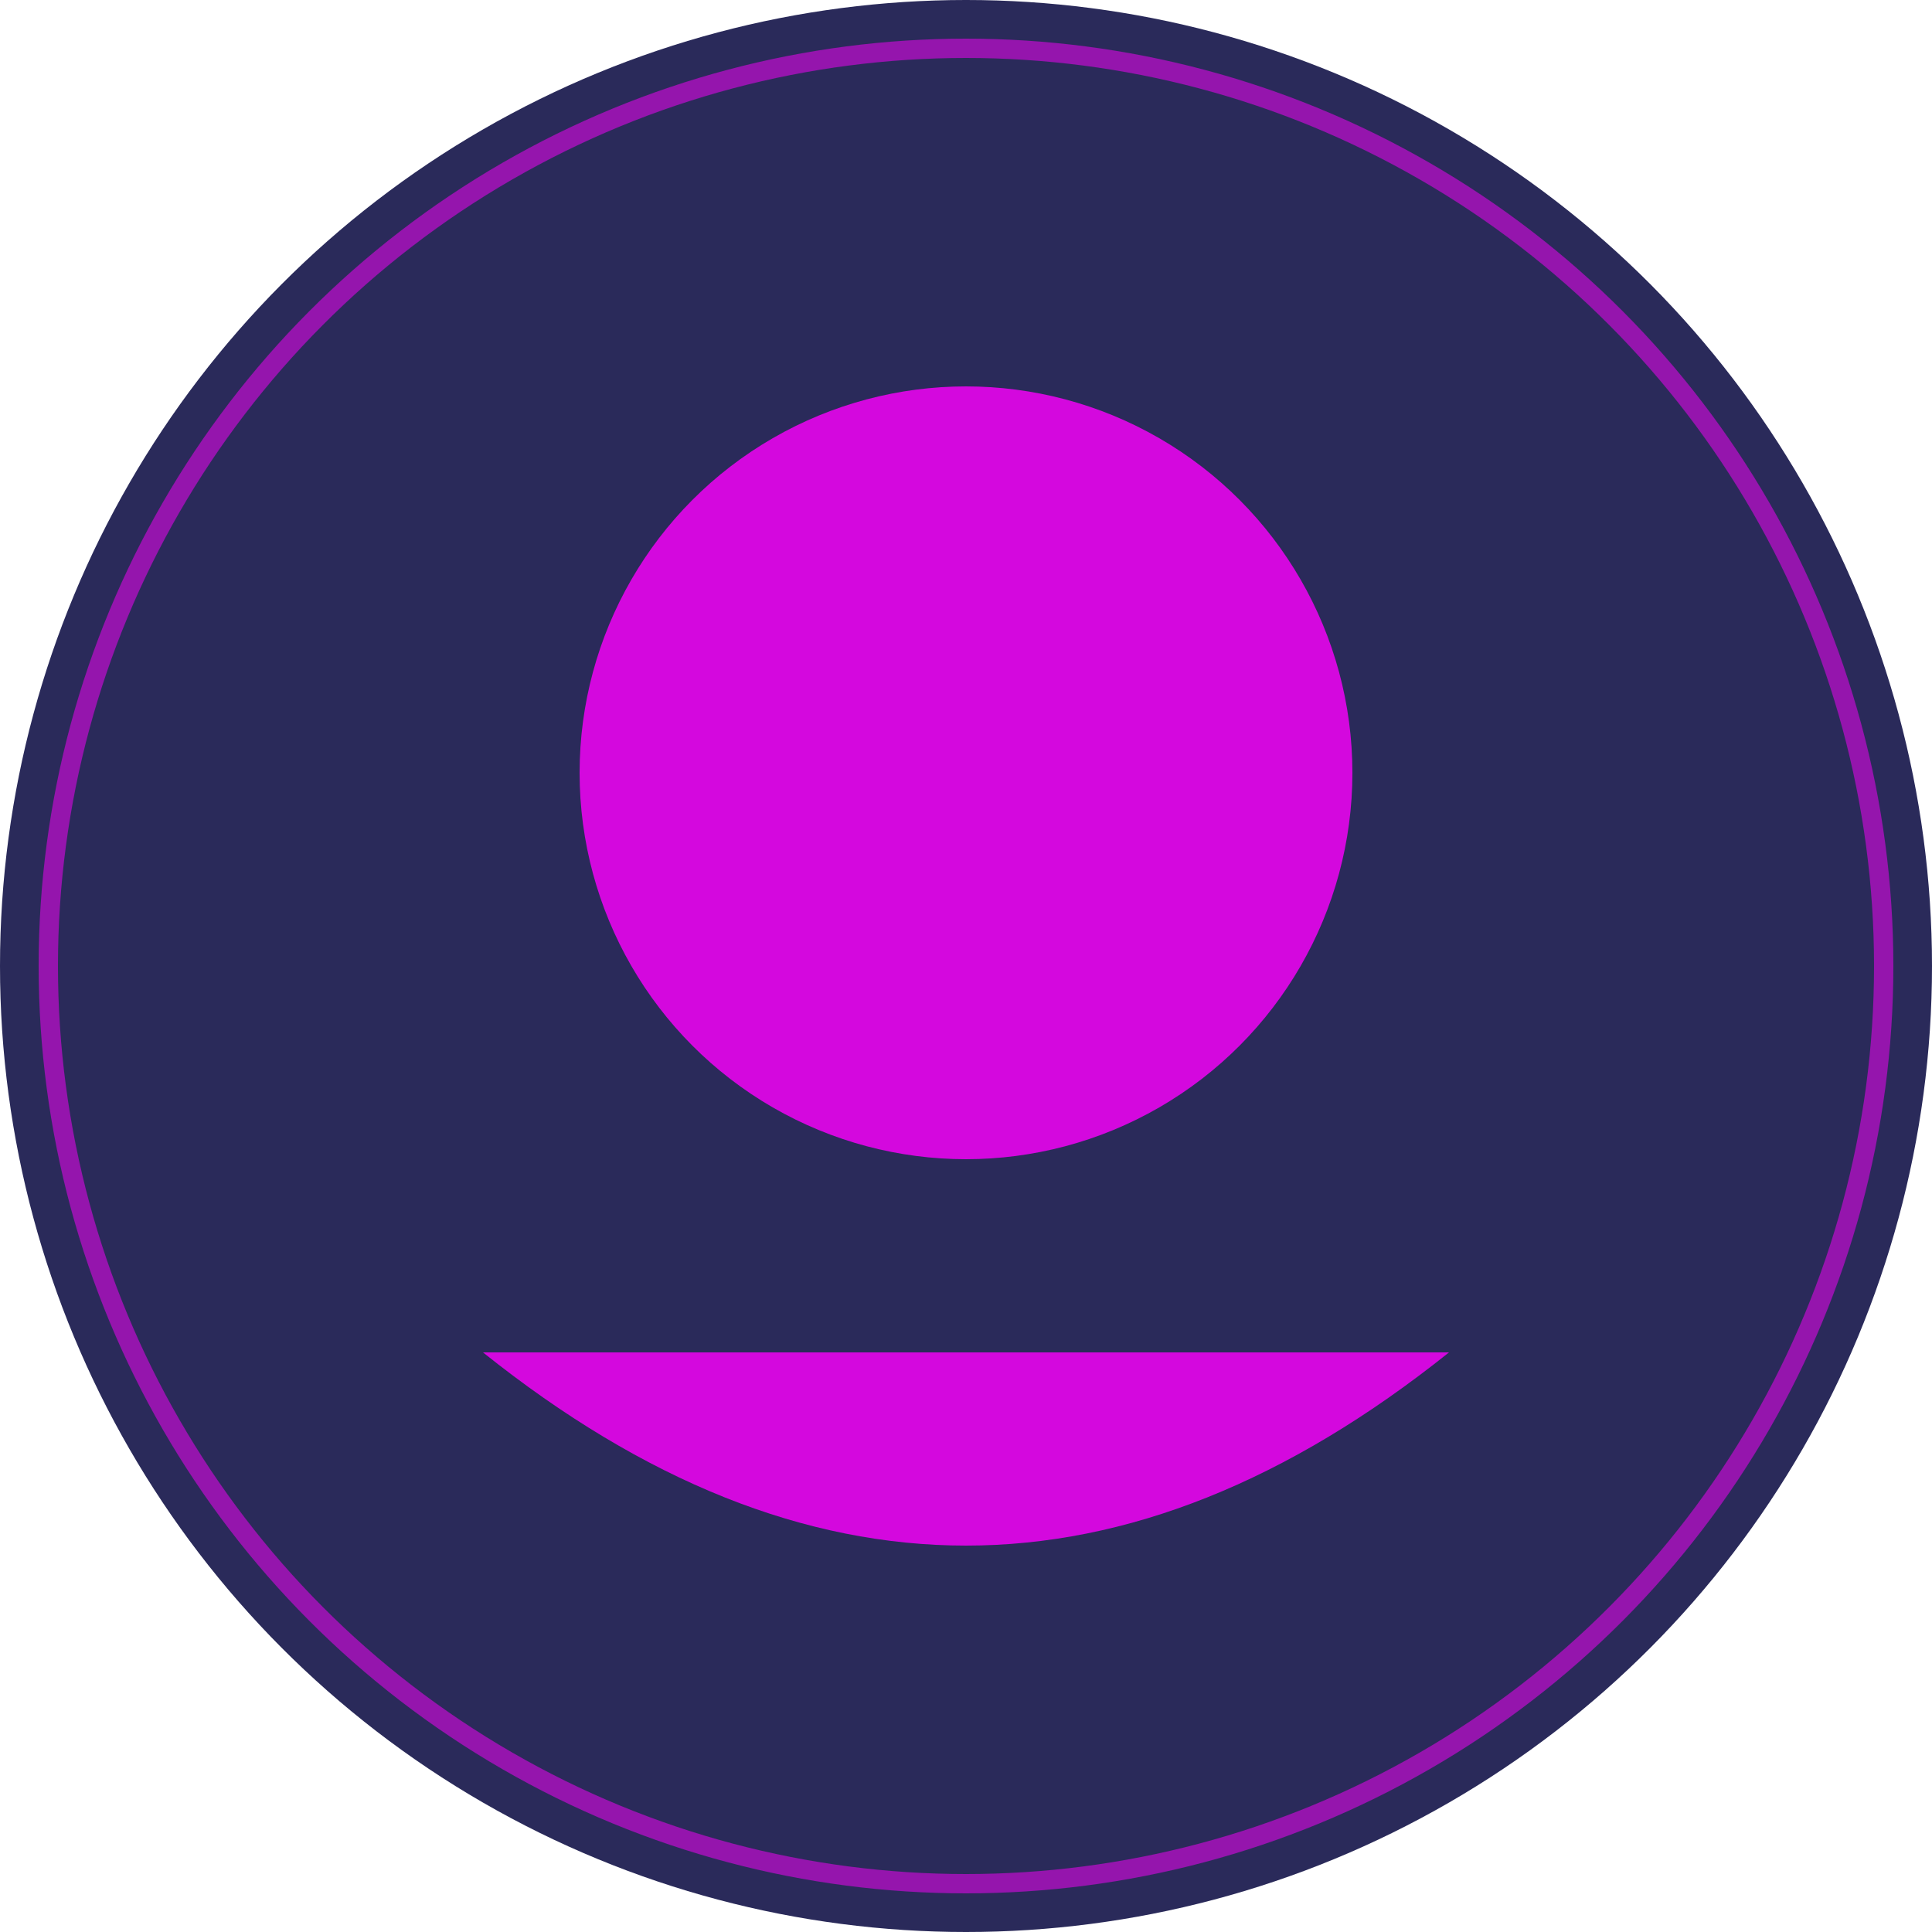
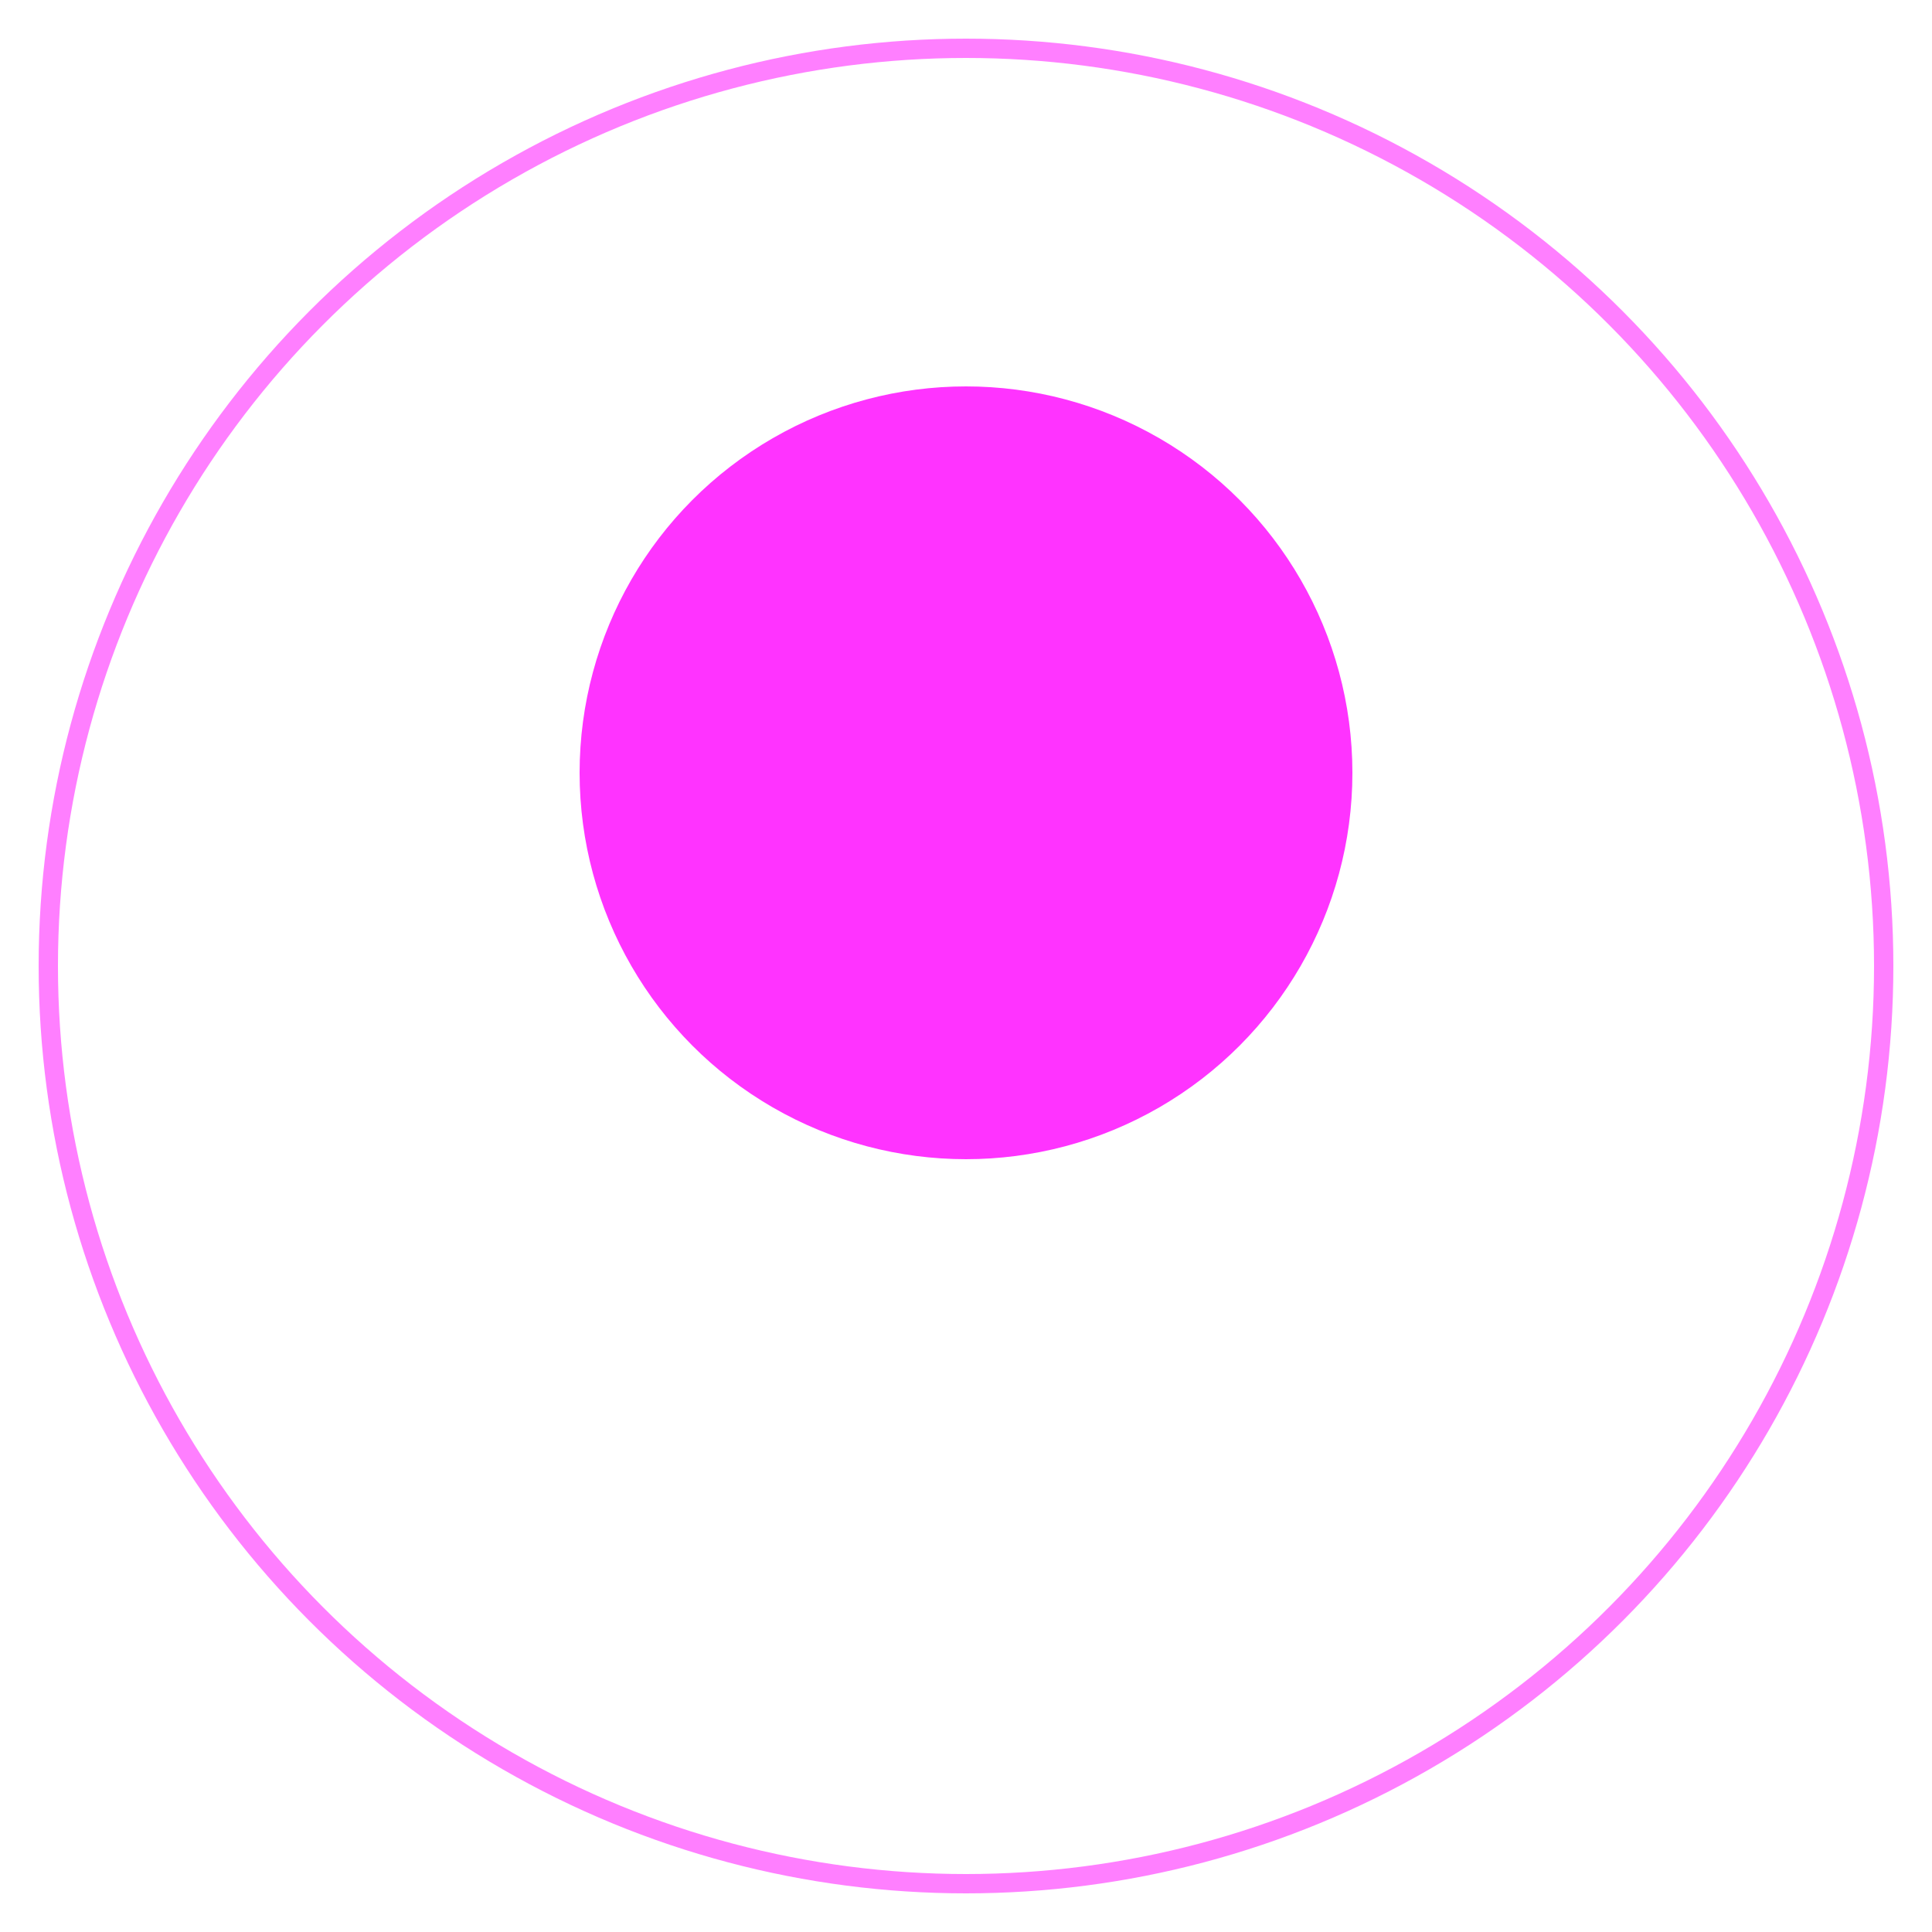
<svg xmlns="http://www.w3.org/2000/svg" width="200" height="200">
-   <circle cx="100" cy="100" r="100" fill="#2a2a5a" />
  <circle cx="100" cy="80" r="40" fill="#ff00ff" opacity="0.8" />
-   <path d="M50 140 Q100 180 150 140" fill="#ff00ff" opacity="0.8" />
  <circle cx="100" cy="100" r="95" stroke="#ff00ff" stroke-width="2" fill="none" opacity="0.5">
    <animate attributeName="opacity" values="0.3;0.7;0.3" dur="3s" repeatCount="indefinite" />
  </circle>
</svg>